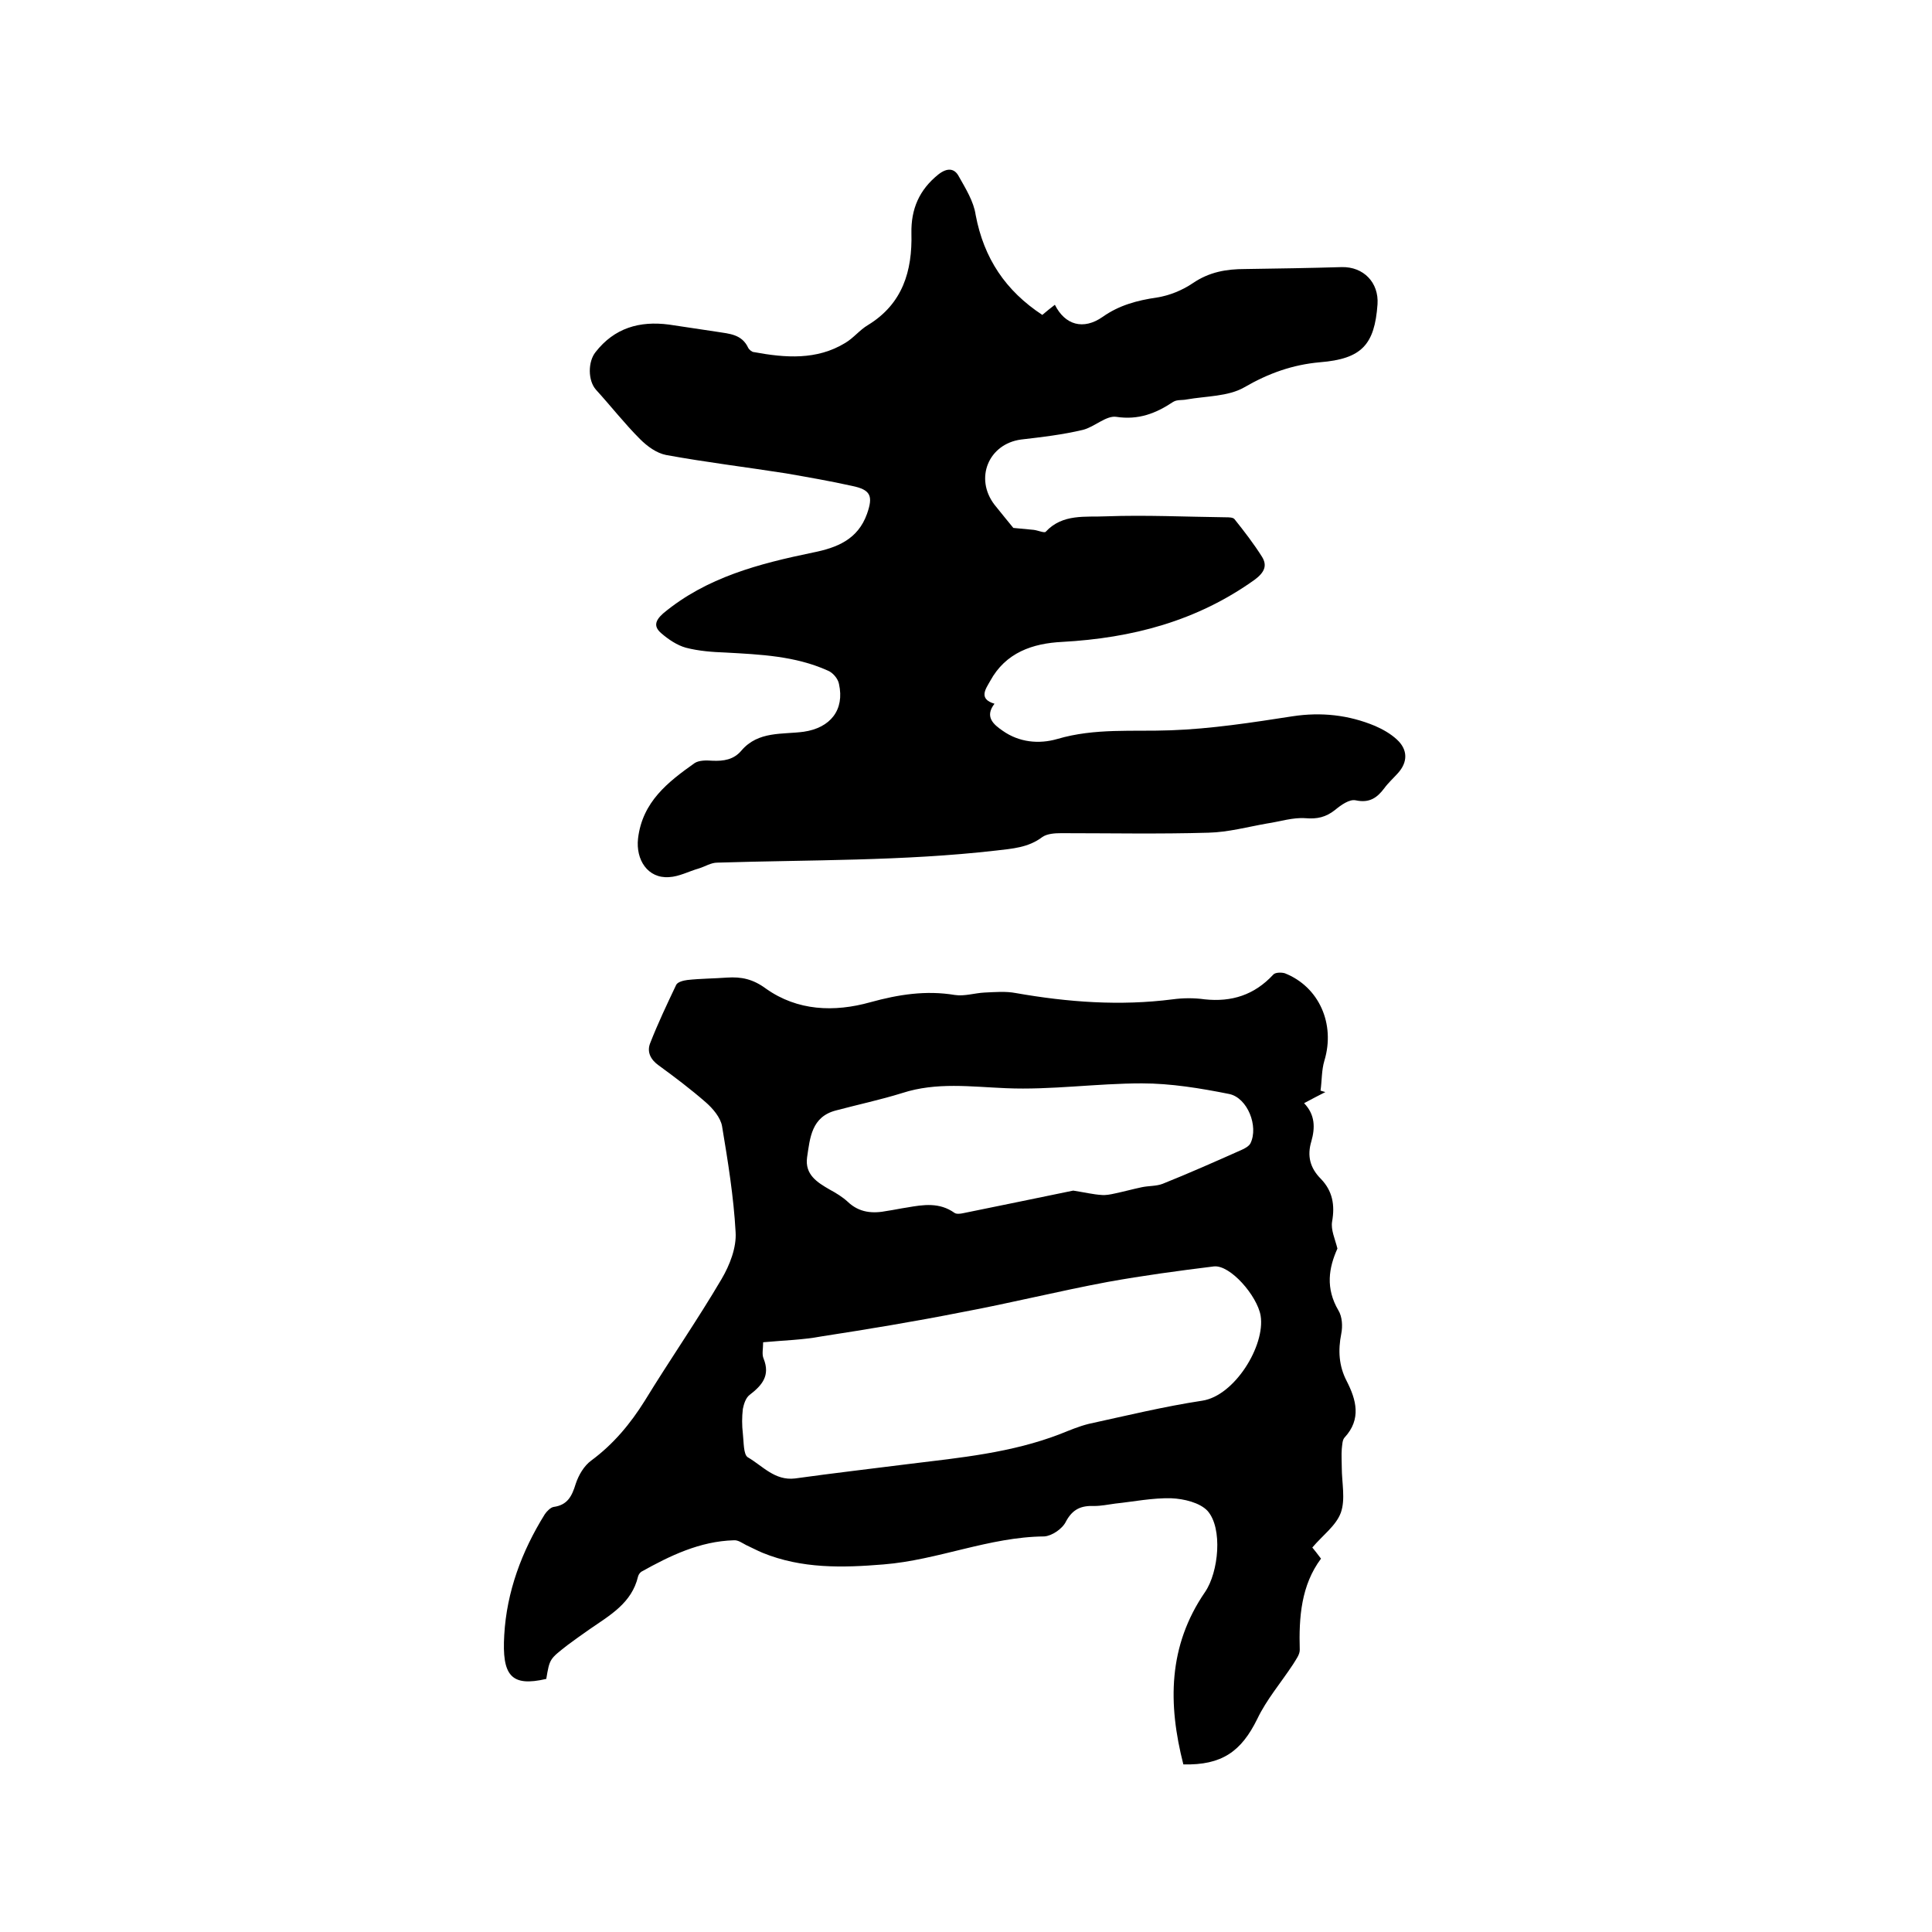
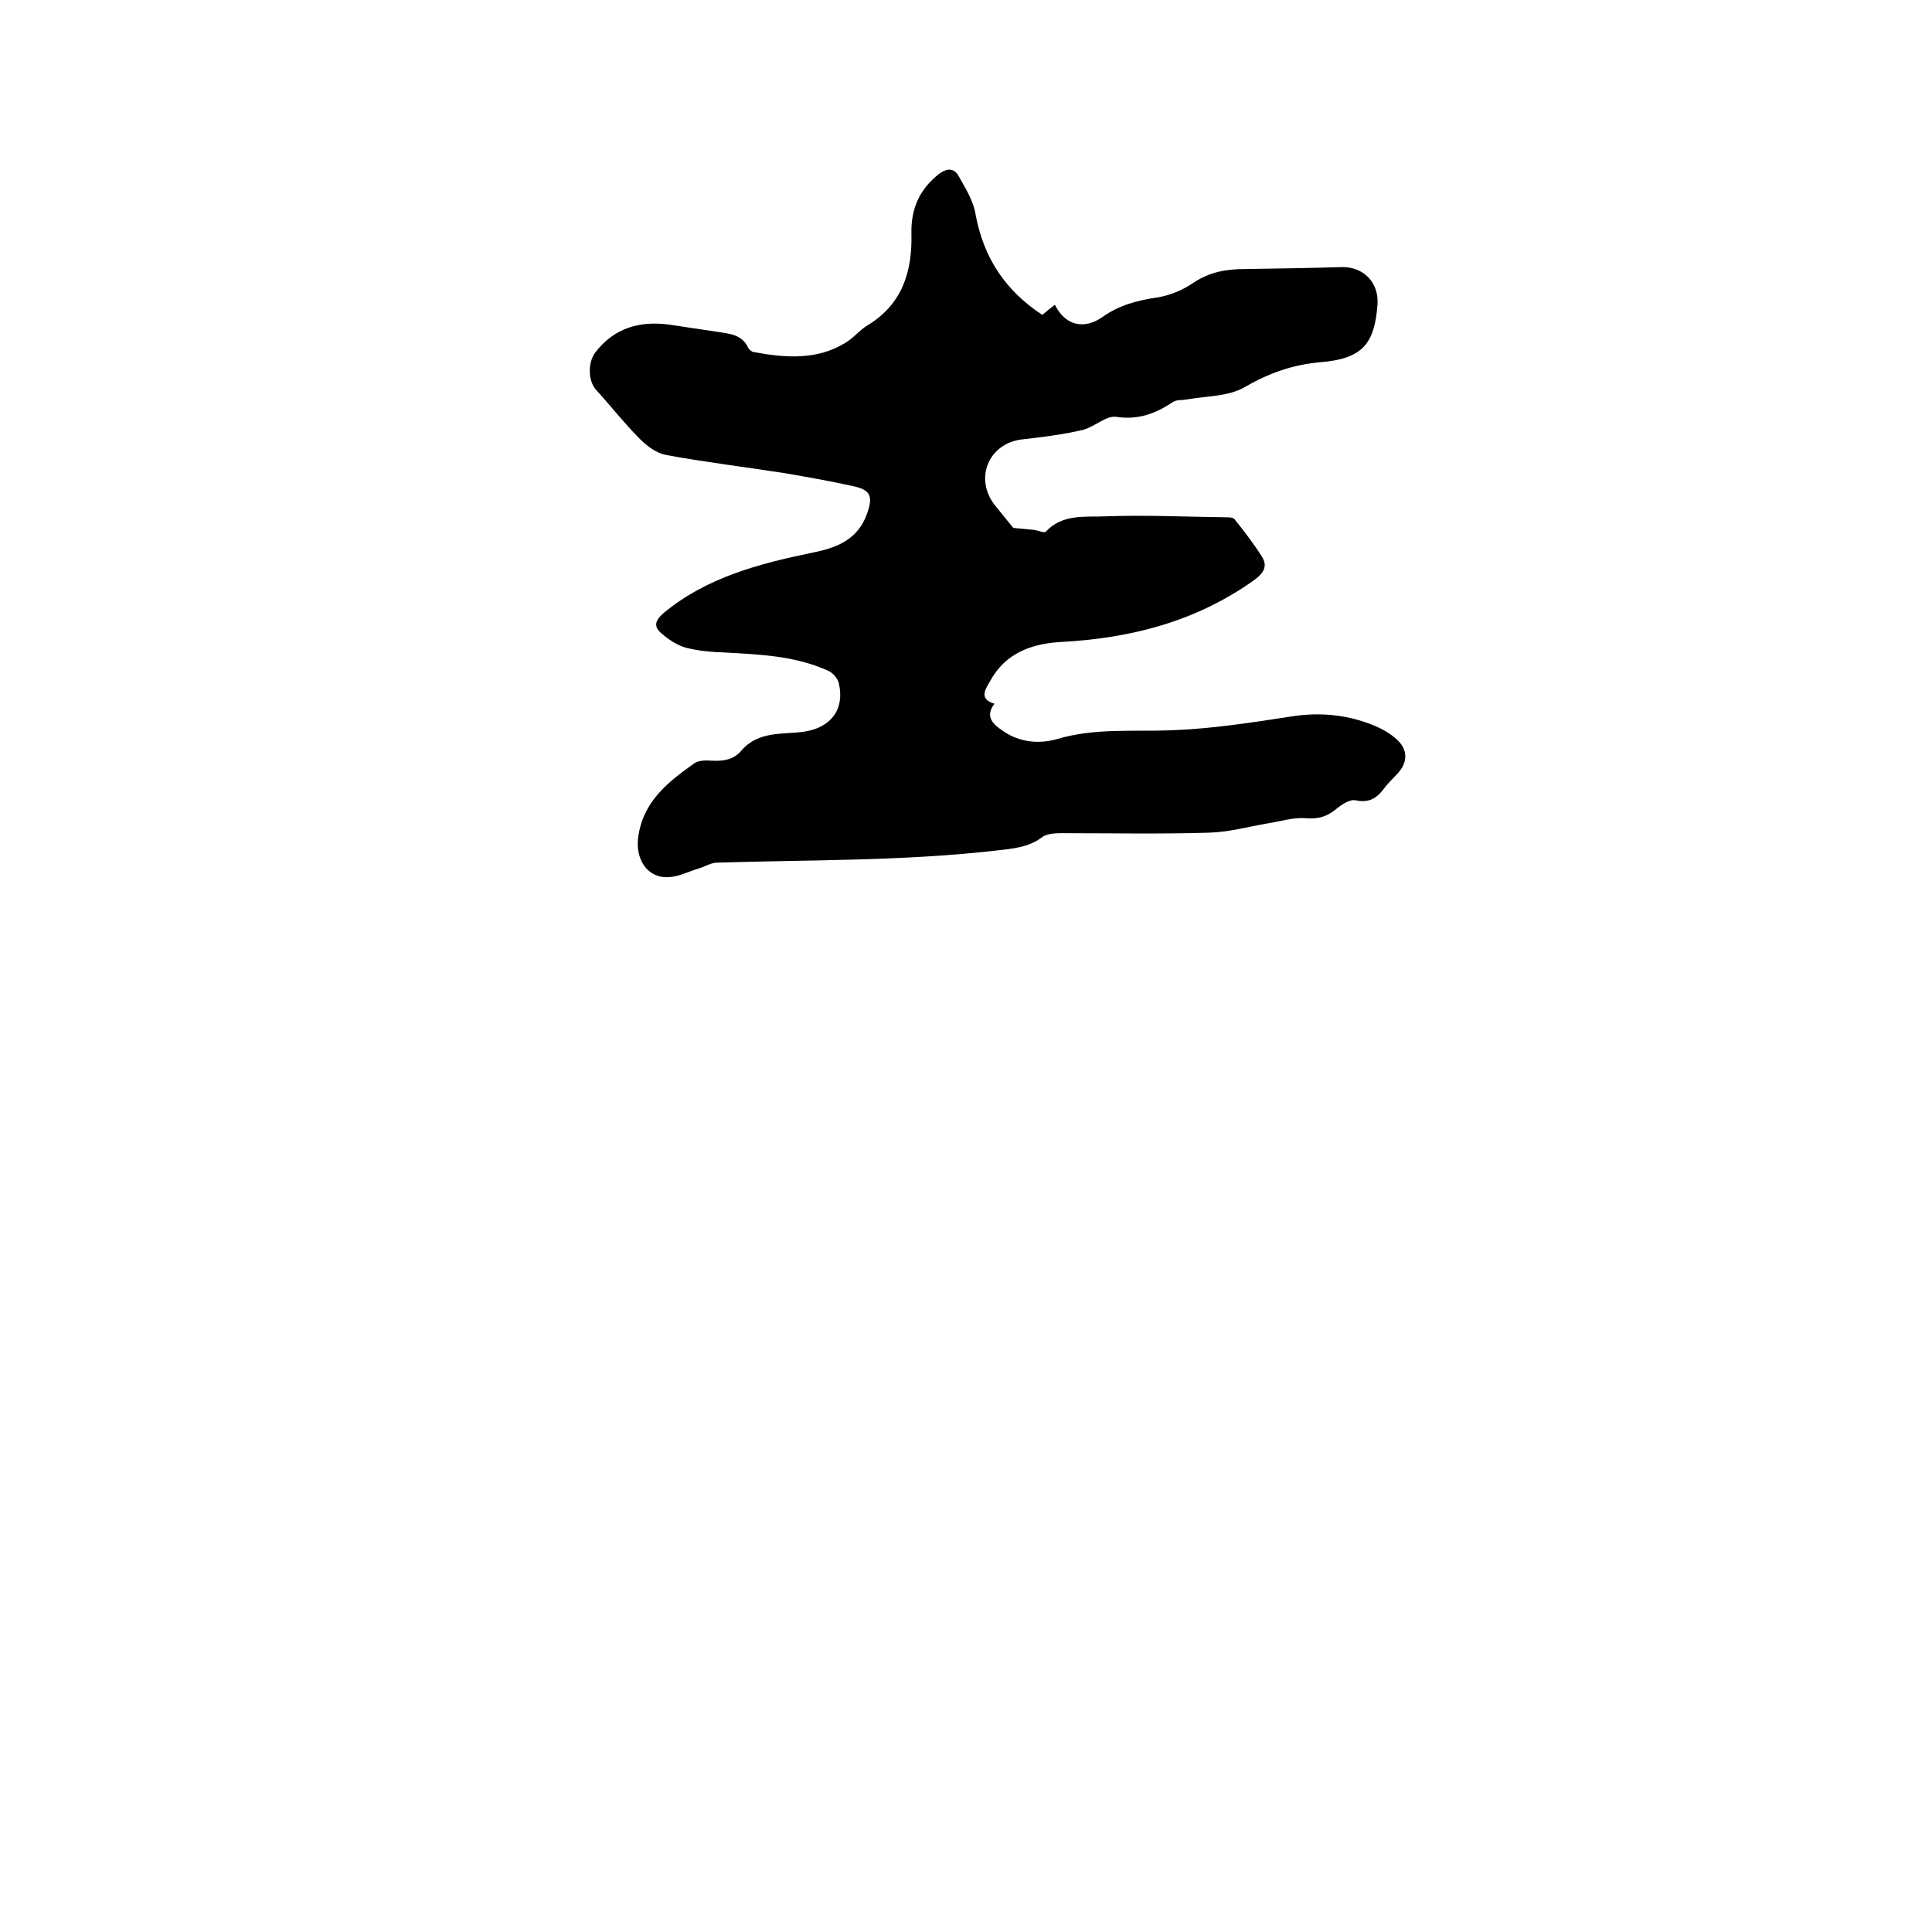
<svg xmlns="http://www.w3.org/2000/svg" enable-background="new 0 0 400 400" viewBox="0 0 400 400">
-   <path d="m113.1 347.6c-7.3 1.7-9.2-.7-8.7-9.1.5-8.9 3.6-17.3 8.4-25 .4-.6 1.2-1.4 1.8-1.5 2.9-.4 3.8-2.2 4.6-4.8.6-1.8 1.7-3.7 3.2-4.8 4.6-3.4 8.1-7.6 11.1-12.4 5.2-8.5 10.9-16.7 15.9-25.2 1.7-2.9 3.1-6.5 2.9-9.7-.4-7.3-1.6-14.7-2.8-21.9-.3-1.8-1.9-3.7-3.4-5-3.1-2.7-6.4-5.2-9.7-7.6-1.7-1.2-2.5-2.8-1.8-4.6 1.6-4.1 3.5-8.1 5.4-12.1.3-.6 1.5-.9 2.3-1 2.7-.3 5.5-.3 8.2-.5 3-.2 5.4.3 8.1 2.3 6.5 4.6 14.1 4.9 21.6 2.8 5.8-1.6 11.5-2.5 17.5-1.5 2 .3 4.1-.4 6.1-.5 2.2-.1 4.4-.3 6.5.1 10.8 1.9 21.6 2.7 32.5 1.3 2.2-.3 4.5-.3 6.6 0 5.6.6 10.3-.9 14.2-5.1.4-.5 1.7-.5 2.4-.3 7.1 2.8 10.5 10.5 8.2 18.1-.6 2-.5 4.1-.8 6.2.3.1.6.2 1 .3-1.4.7-2.7 1.4-4.4 2.3 2.3 2.4 2.3 5.1 1.5 7.9-.9 3-.3 5.5 2 7.8 2.4 2.5 2.9 5.4 2.3 8.8-.3 1.7.6 3.6 1.1 5.6-1.8 4-2.5 8.2.2 12.8.8 1.3.9 3.3.6 4.8-.7 3.5-.5 6.7 1.1 9.8 2 3.9 3.1 7.9-.4 11.7-.5.5-.5 1.6-.6 2.4-.1 1.3 0 2.5 0 3.8 0 3.2.8 6.6-.2 9.4-1 2.7-3.8 4.7-5.9 7.2.4.5 1 1.2 1.8 2.3-4.1 5.5-4.6 12.1-4.4 18.9 0 1-.8 2-1.4 3-2.5 3.8-5.5 7.3-7.4 11.3-3.3 6.7-7.3 9.6-15.3 9.4-3.2-12.5-3.2-24.5 4.5-35.7 2.8-4.1 3.7-13.2.5-16.8-1.6-1.7-4.9-2.5-7.5-2.6-3.9-.1-7.8.7-11.6 1.1-1.5.2-2.9.5-4.4.5-2.6-.1-4.4.6-5.8 3.2-.7 1.5-2.9 3-4.5 3.1-11.4.1-22 4.9-33.3 5.8-8.5.7-16.9.9-25-2.4-1.2-.5-2.3-1.1-3.4-1.6-.8-.4-1.7-1.1-2.6-1-7 .2-13.2 3.2-19.1 6.5-.3.2-.6.6-.7 1-1.3 5.5-5.8 8-10 10.9-1.6 1.1-3.1 2.2-4.6 3.3-3.7 2.9-3.7 2.8-4.4 7zm44.9-69.7c0 1.4-.3 2.5.1 3.4 1.4 3.5-.3 5.5-2.9 7.5-.8.6-1.2 1.9-1.4 2.9-.2 1.7-.2 3.4 0 5.1s.1 4.3 1 4.9c3.1 1.8 5.6 4.9 9.8 4.4 7.9-1.1 15.7-2 23.6-3 10.6-1.3 21.2-2.3 31.3-6.2 2-.8 3.9-1.6 5.9-2.1 7.8-1.7 15.6-3.6 23.5-4.8 6.7-1 13.1-11.4 12.1-17.6-.7-4.1-6.3-10.6-9.7-10.2-7.3.9-14.7 1.9-21.9 3.2-10.2 1.9-20.2 4.4-30.4 6.3-9.6 1.9-19.3 3.5-29 5-3.7.7-7.6.8-12 1.2zm64.2-31.4c2.5.4 4.2.8 5.8.9.9.1 1.9-.1 2.8-.3 1.9-.4 3.7-.9 5.6-1.3 1.4-.3 3-.2 4.3-.7 5.5-2.2 10.9-4.6 16.3-7 .7-.3 1.6-.8 1.9-1.4 1.7-3.5-.6-9.4-4.4-10.2-6-1.2-12.1-2.2-18.1-2.2-9.4 0-18.8 1.4-28.1 1-7.3-.3-14.4-1.3-21.5 1-4.5 1.4-9.2 2.4-13.7 3.6-5.1 1.3-5.4 5.7-6 9.7-.5 3.6 2.1 5.2 4.7 6.7 1.3.7 2.6 1.5 3.7 2.5 2.4 2.3 5.2 2.5 8.2 1.9 1.4-.2 2.7-.5 4.1-.7 3.4-.6 6.7-1.1 9.8 1.1.4.3 1.2.2 1.7.1 7.8-1.6 15.7-3.2 22.9-4.7z" />
  <path d="m215.8 65.2c.8-.7 1.7-1.4 2.6-2.1 2.1 4.2 5.9 5.3 9.9 2.5 3.4-2.4 7.1-3.4 11.2-4 2.6-.4 5.3-1.5 7.5-3 3.4-2.3 6.9-2.9 10.8-2.9 6.7-.1 13.3-.2 20-.4 4.5-.1 7.7 3.2 7.4 7.7-.6 8.4-3.3 11.3-11.9 12-5.7.5-10.7 2.3-15.7 5.2-3.3 1.9-7.9 1.8-11.9 2.5-.9.2-2 0-2.8.5-3.6 2.4-7.2 3.8-11.8 3.1-2.1-.3-4.5 2.1-6.9 2.7-4.2 1-8.5 1.5-12.8 2-6.7.9-9.7 8-5.5 13.5 1.5 1.9 3.1 3.8 3.9 4.8 2 .2 3.1.3 4.2.4.9.1 2.2.7 2.5.4 3.5-3.8 8.3-3 12.5-3.2 8.2-.3 16.5.1 24.8.2.6 0 1.5 0 1.8.4 2 2.5 4 5.1 5.7 7.8 1.1 1.8.5 3.2-1.5 4.7-12 8.6-25.4 12.1-39.9 12.9-6.1.3-11.7 2.2-14.9 8.1-.9 1.6-2.5 3.7.9 4.7-2.1 2.7-.2 4.3 1.7 5.6 3.4 2.4 7.5 2.8 11.3 1.7 7.8-2.3 15.6-1.5 23.5-1.8 8.4-.3 16.8-1.6 25.2-2.9 5.9-.9 11.6-.3 17.1 2 1.6.7 3.2 1.6 4.5 2.8 2.3 2.1 2.3 4.7.2 7-.9 1-2 2-2.8 3.1-1.5 2-3.1 3.1-5.9 2.5-1.3-.3-3.1 1-4.3 2-1.9 1.5-3.7 1.9-6.1 1.7-2.6-.2-5.3.7-8 1.1-4 .7-8 1.8-12.1 1.9-10.2.3-20.3.1-30.5.1-1.3 0-2.9.1-3.9.8-2.9 2.2-6.2 2.4-9.6 2.8-19.2 2.2-38.5 1.9-57.7 2.5-1.3 0-2.5.8-3.8 1.2-2.1.6-4.1 1.7-6.2 1.8-4.4.3-6.9-3.6-6.4-8 .9-7.6 6.2-11.7 11.7-15.6.9-.6 2.4-.6 3.7-.5 2.3.1 4.4-.2 6-2.1 3.5-4.1 8.5-3.3 12.9-3.9 5.5-.8 8.5-4.5 7.3-9.9-.2-1.1-1.3-2.4-2.4-2.8-6.7-3-13.9-3.3-21.1-3.7-2.7-.1-5.5-.3-8.2-1-1.8-.5-3.6-1.7-5.1-3s-1.4-2.5.4-4.1c9-7.5 19.9-10.3 31-12.6 5-1 9.3-2.7 11.2-8 1.3-3.7.8-5-3.1-5.8-4.5-1-9.1-1.8-13.7-2.6-8.3-1.3-16.6-2.3-24.8-3.8-2-.4-3.9-1.8-5.4-3.3-3.2-3.2-6-6.8-9.1-10.2-1.7-1.9-1.7-5.8-.1-7.8 3.9-5 9.1-6.5 15.2-5.7 3.4.5 6.7 1 10 1.5 2.5.4 5.1.5 6.4 3.3.2.4.8.9 1.2.9 6.5 1.2 13 1.7 18.9-1.9 1.7-1 3-2.7 4.7-3.7 7.2-4.4 9.2-11.2 9-19-.1-5 1.6-9 5.6-12.2 1.8-1.4 3.3-1.3 4.2.4 1.4 2.5 3.1 5.2 3.5 8 1.7 9 6.2 15.7 13.8 20.7z" />
</svg>